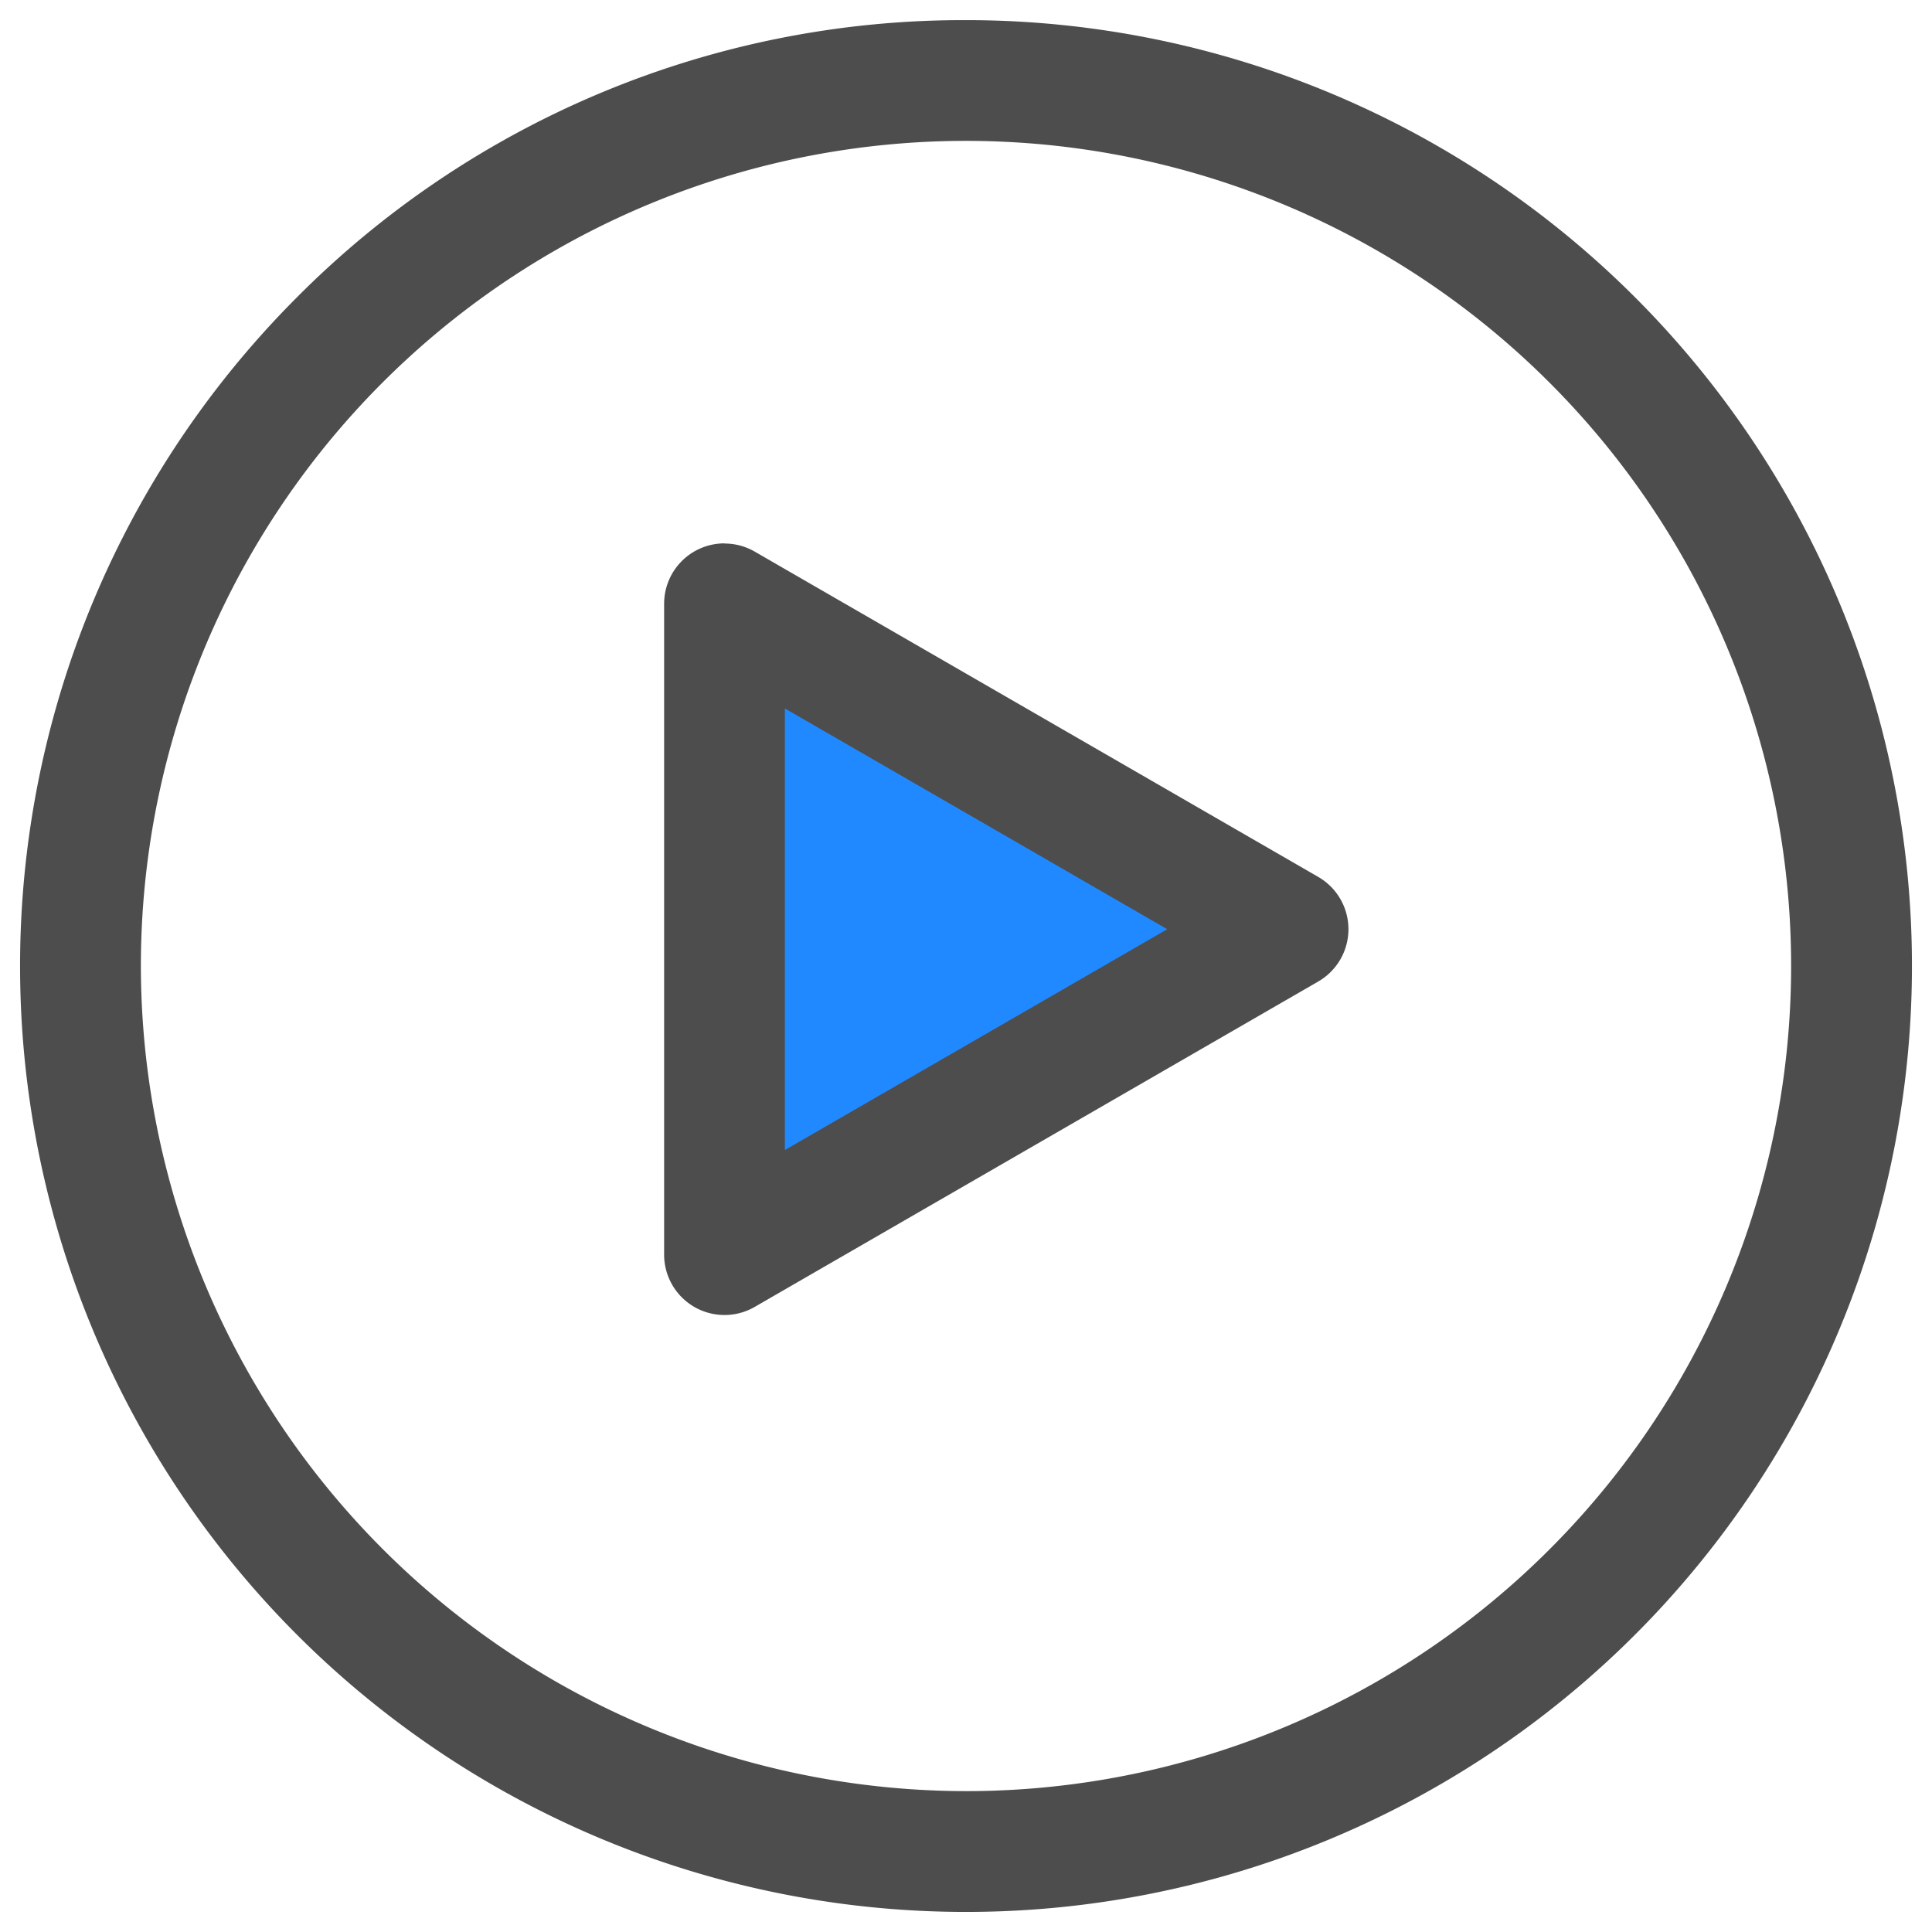
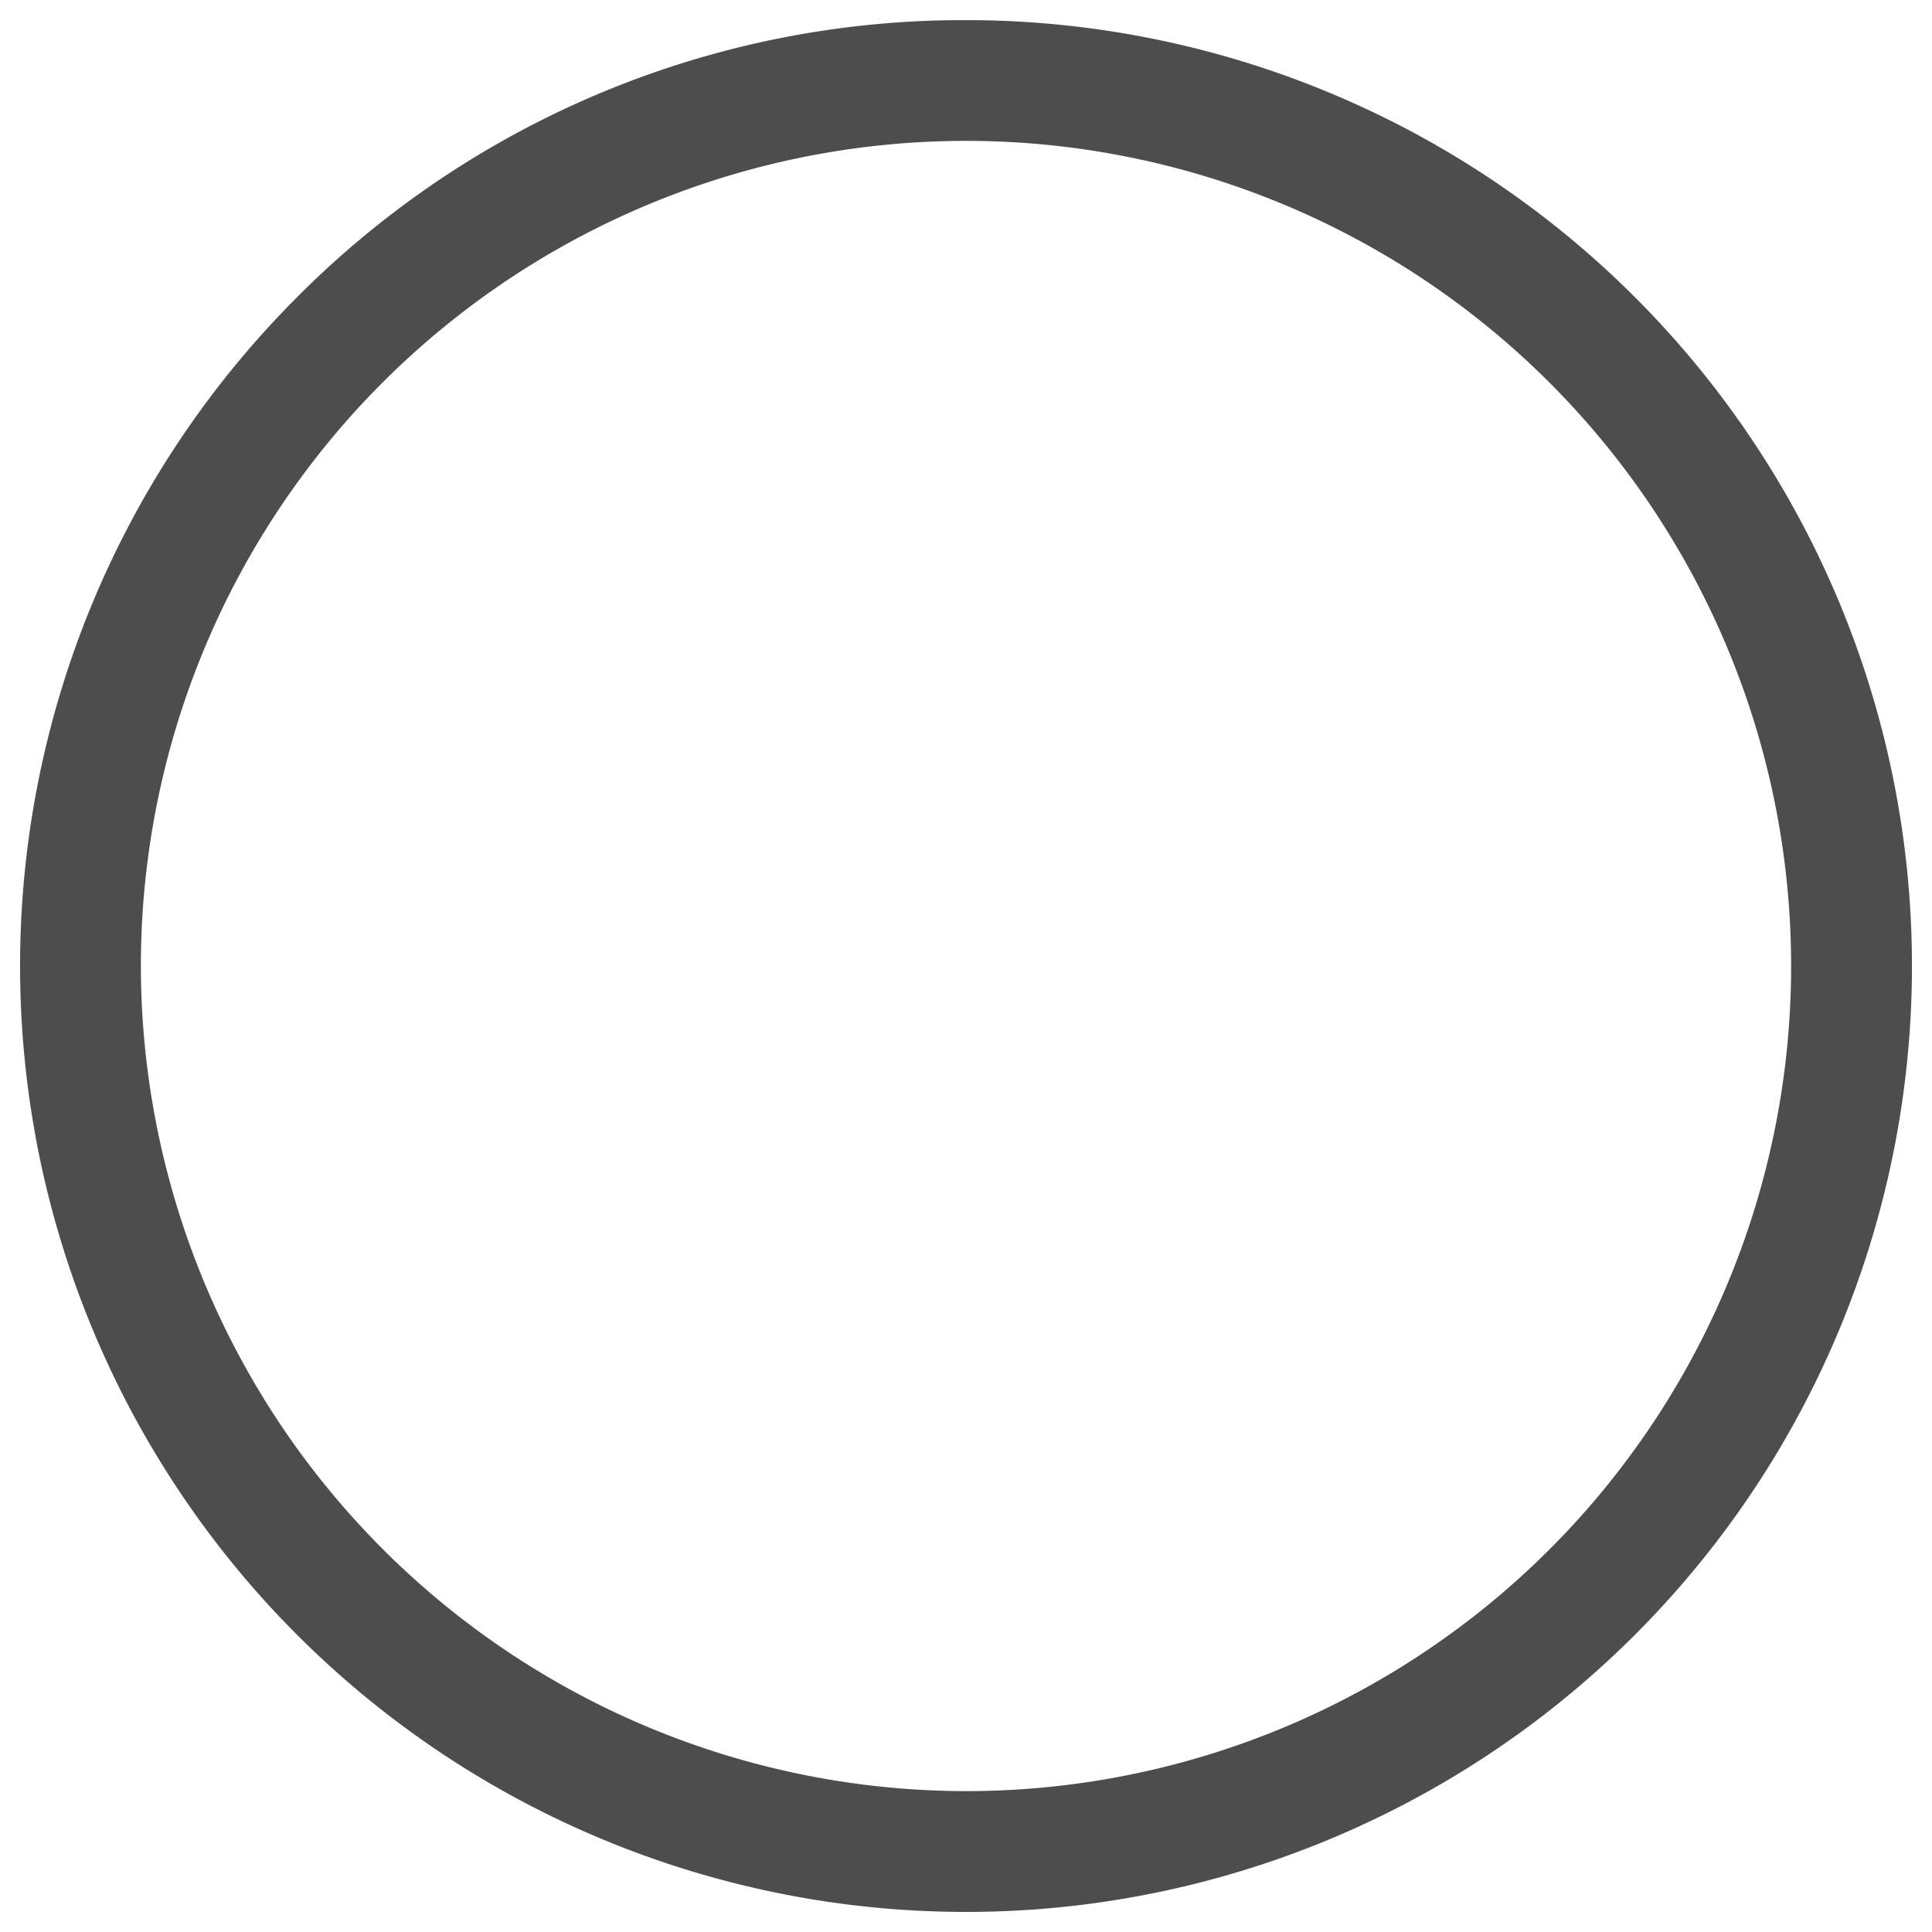
<svg xmlns="http://www.w3.org/2000/svg" t="1640597174897" class="icon" viewBox="0 0 1024 1024" version="1.1" p-id="1168" width="240" height="240">
  <defs>
    <style type="text/css" />
  </defs>
  <path d="M512 10.667a501.333 501.333 0 0 1 354.517 855.851A501.333 501.333 0 1 1 157.483 157.483 498.048 498.048 0 0 1 512 10.667z m0 938.667A437.333 437.333 0 1 0 74.667 512 437.845 437.845 0 0 0 512 949.333z" fill="#4D4D4D" p-id="1169" />
-   <path d="M384 492.501V320l149.333 86.229 149.333 86.187-149.333 86.229L384 664.875z" fill="#2189FF" p-id="1170" />
-   <path d="M384 288.085a31.957 31.957 0 0 1 16 4.267l298.667 172.416a32 32 0 0 1 0 55.467l-298.667 172.459a32 32 0 0 1-48-27.691V320A32 32 0 0 1 384 288z m234.667 204.416L416 375.509v234.027z" fill="#4D4D4D" p-id="1171" />
+   <path d="M384 492.501V320L384 664.875z" fill="#2189FF" p-id="1170" />
</svg>